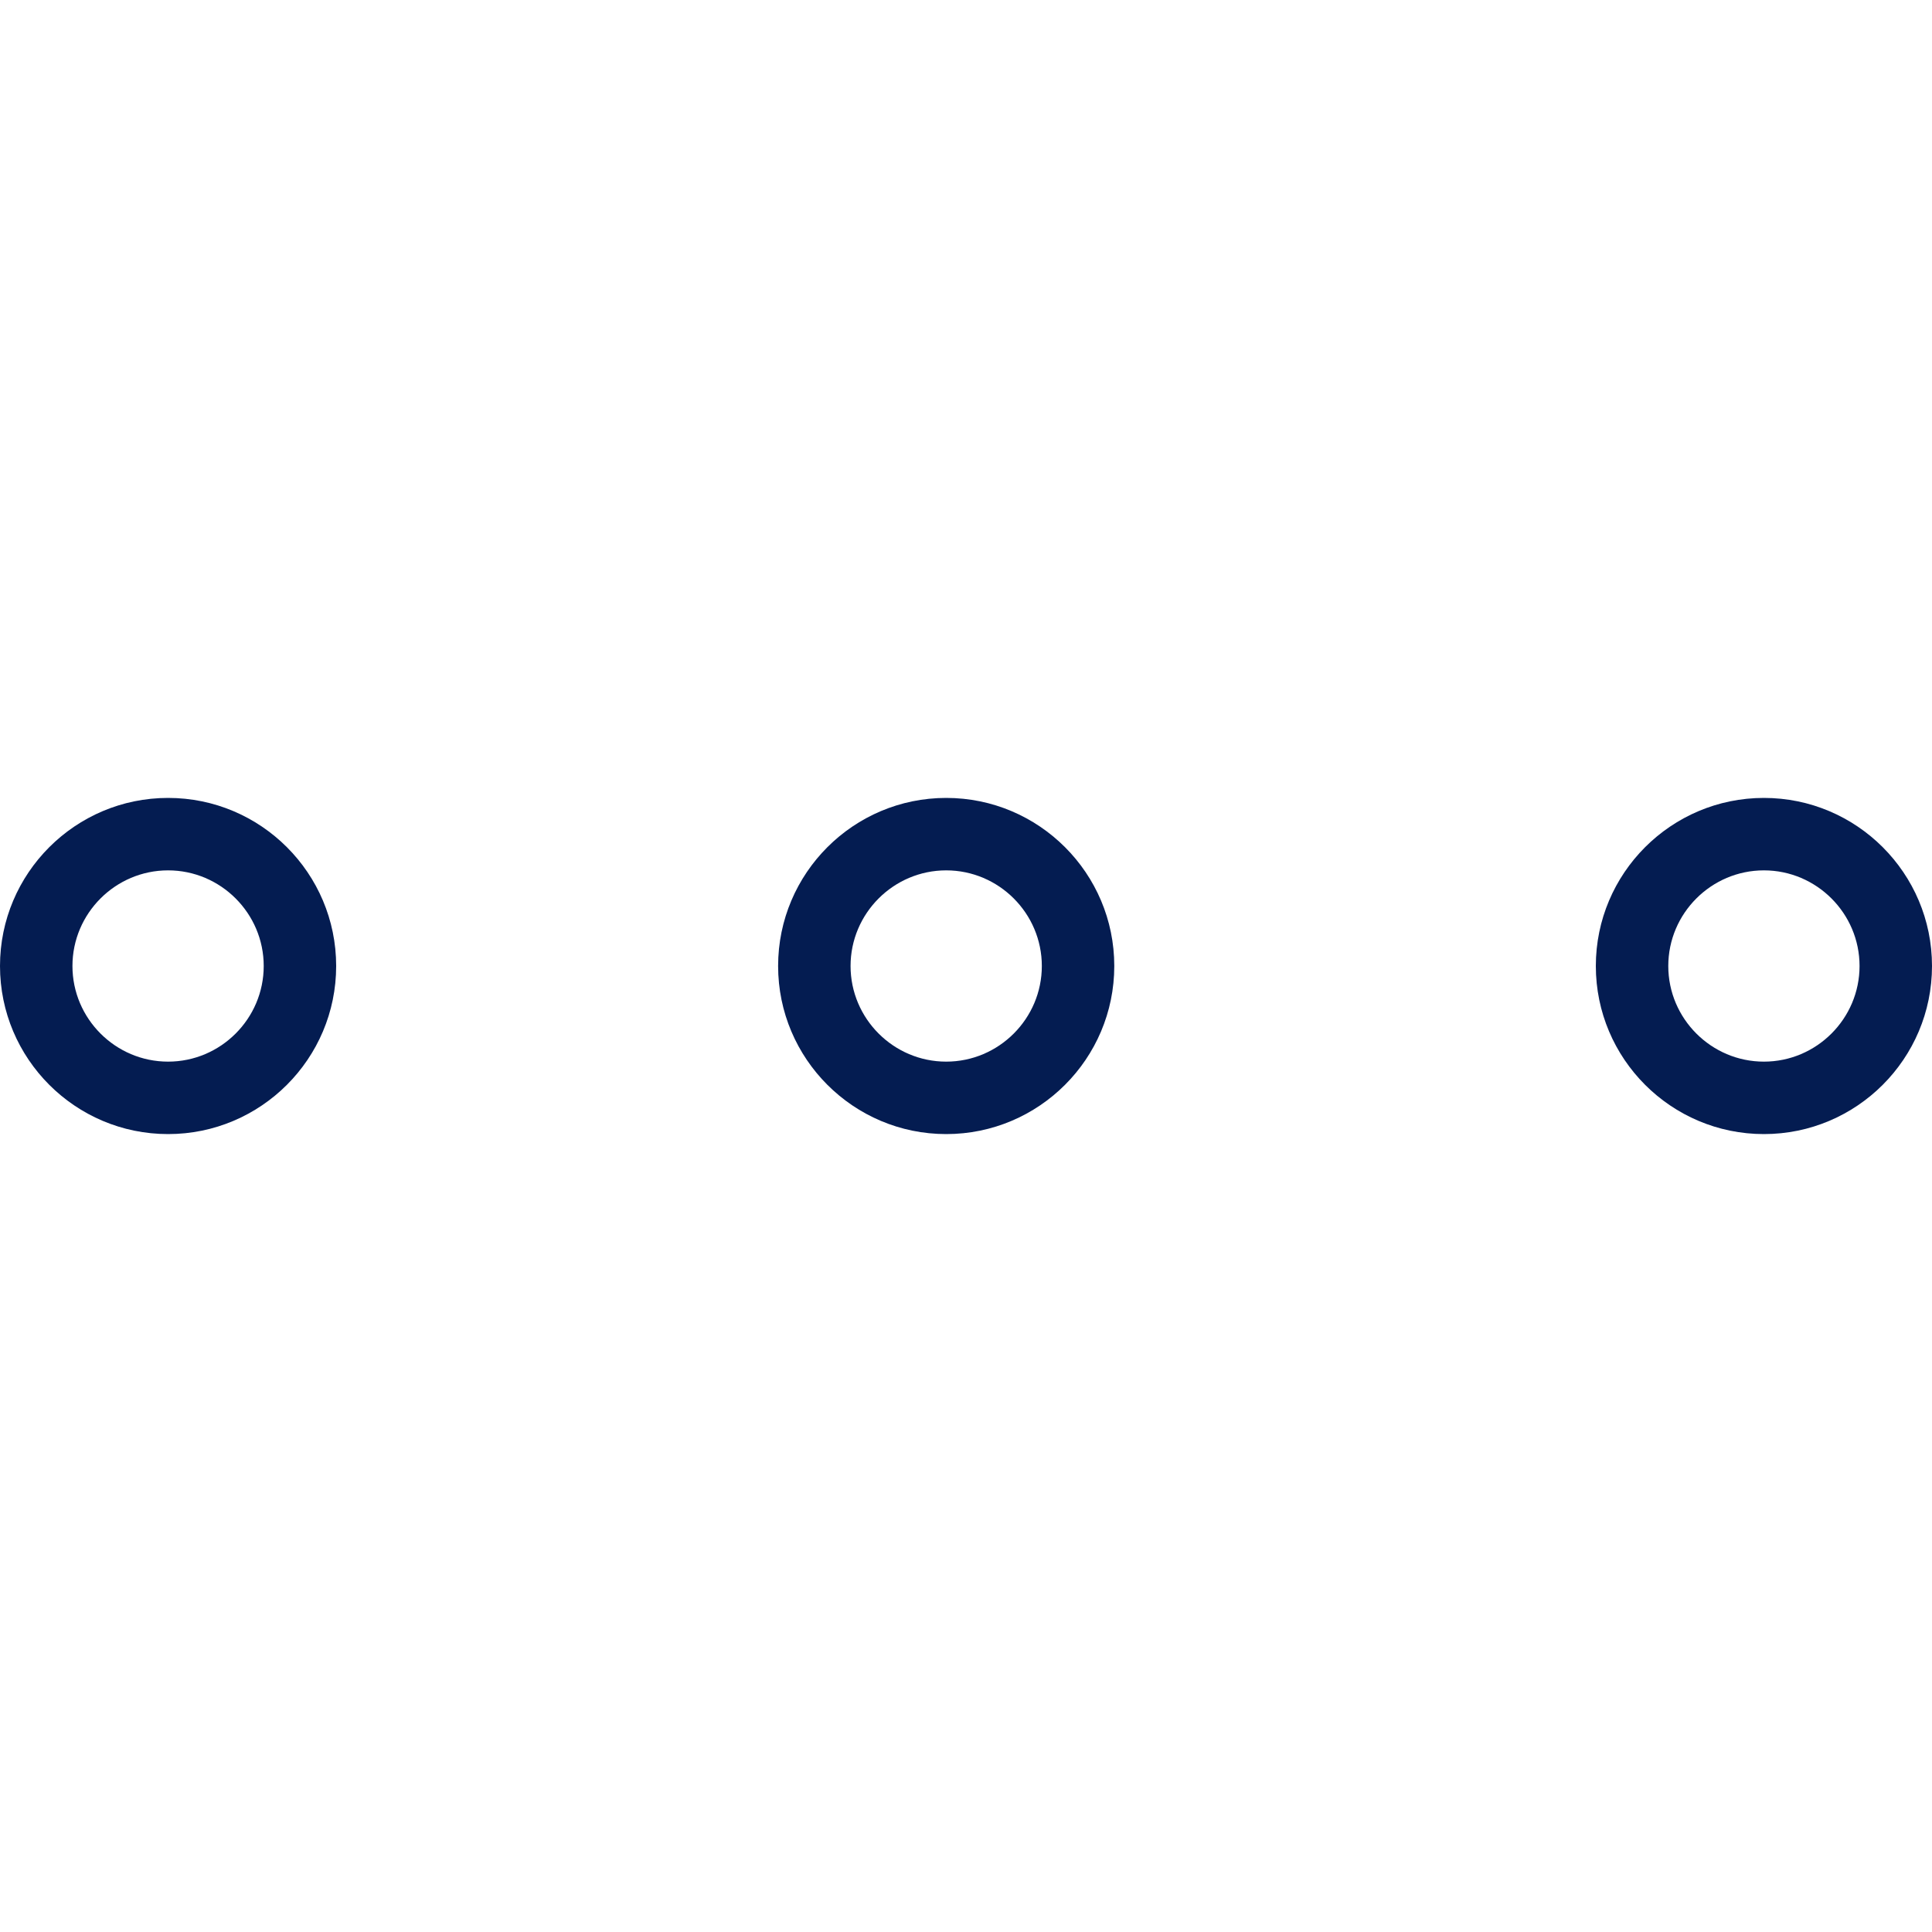
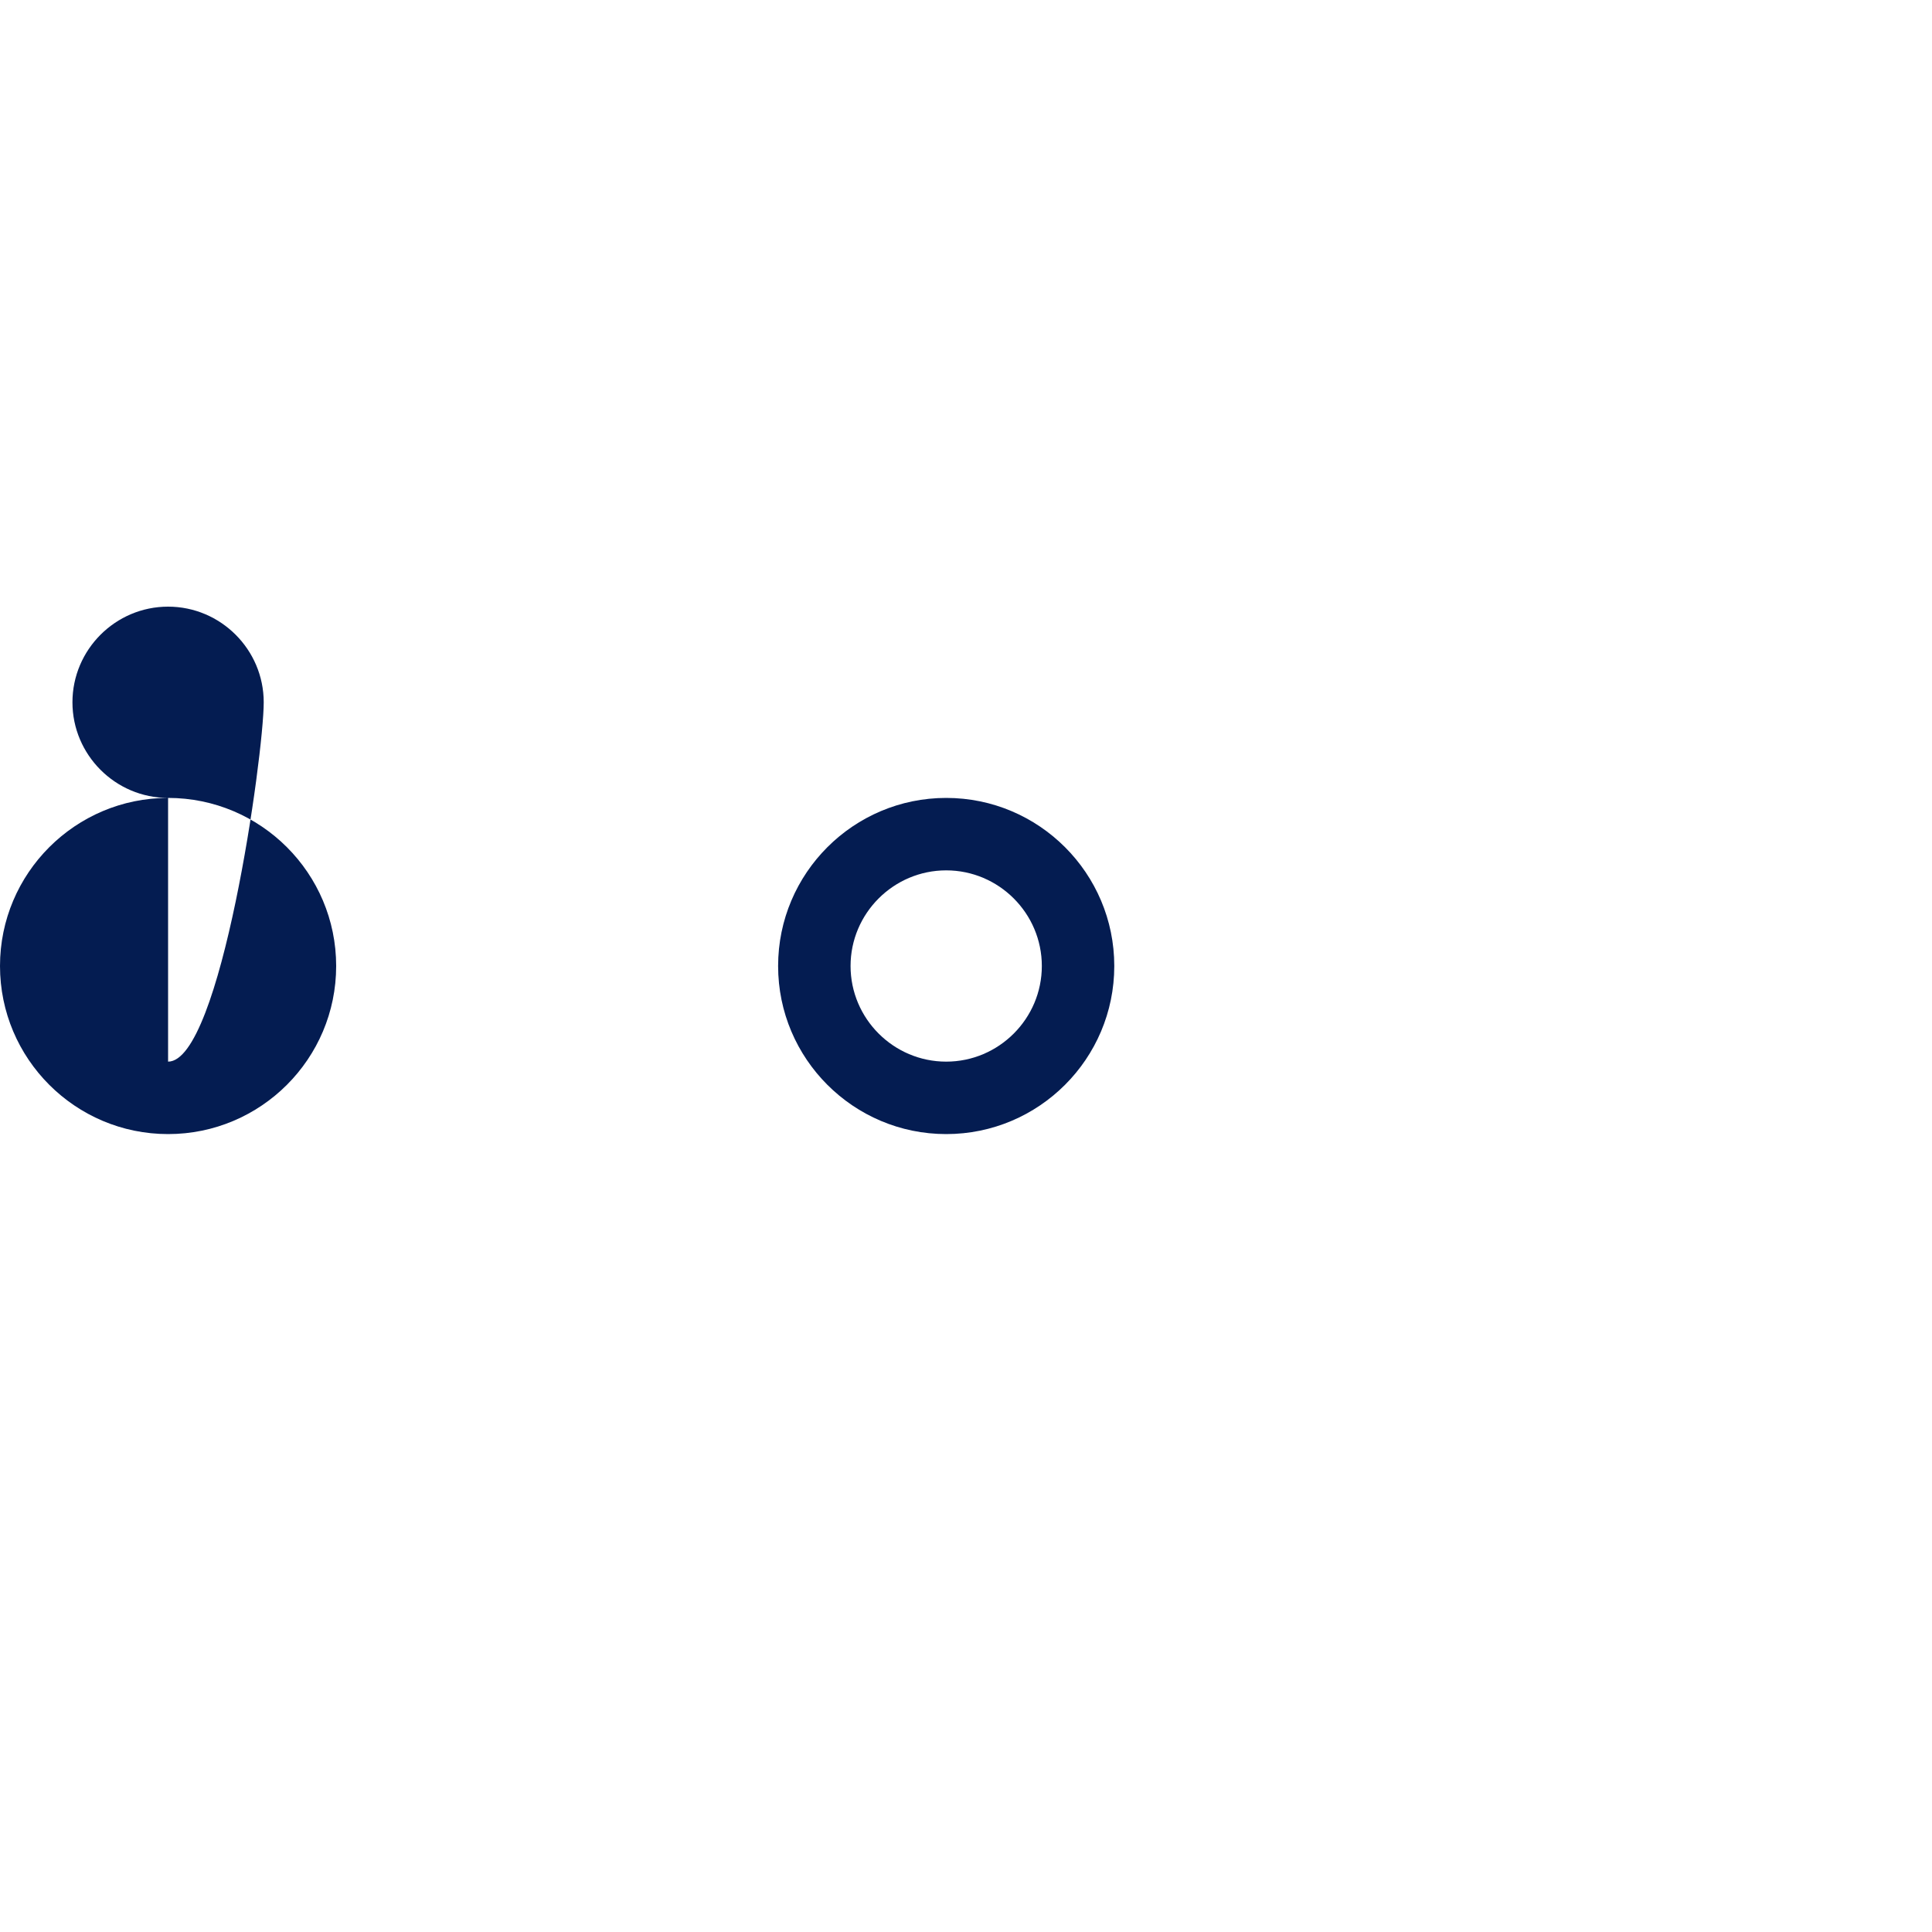
<svg xmlns="http://www.w3.org/2000/svg" id="Layer_1" x="0px" y="0px" viewBox="0 0 400 400" style="enable-background:new 0 0 400 400;" xml:space="preserve">
  <style type="text/css">	.st0{fill:#041C51;}</style>
  <g>
-     <path class="st0" d="M34.8,165.2C15.6,165.2,0,180.8,0,200s15.6,34.8,34.8,34.8s34.8-15.6,34.8-34.8S54,165.2,34.8,165.2z    M34.8,219.8c-10.9,0-19.8-8.9-19.8-19.8s8.9-19.8,19.8-19.8s19.8,8.9,19.8,19.8S45.7,219.8,34.8,219.8z" />
+     <path class="st0" d="M34.8,165.2C15.6,165.2,0,180.8,0,200s15.6,34.8,34.8,34.8s34.8-15.6,34.8-34.8S54,165.2,34.8,165.2z    c-10.9,0-19.8-8.9-19.8-19.8s8.9-19.8,19.8-19.8s19.8,8.9,19.8,19.8S45.7,219.8,34.8,219.8z" />
    <path class="st0" d="M195.9,165.2c-19.2,0-34.8,15.6-34.8,34.8s15.6,34.8,34.8,34.8s34.8-15.6,34.8-34.8S215.1,165.2,195.9,165.2z    M195.9,219.8c-10.9,0-19.8-8.9-19.8-19.8s8.9-19.8,19.8-19.8c10.9,0,19.8,8.9,19.8,19.8S206.8,219.8,195.9,219.8z" />
-     <path class="st0" d="M365.2,165.2c-19.2,0-34.8,15.6-34.8,34.8s15.6,34.8,34.8,34.8S400,219.2,400,200S384.4,165.2,365.2,165.2z    M365.2,219.8c-10.9,0-19.8-8.9-19.8-19.8s8.9-19.8,19.8-19.8c10.9,0,19.8,8.9,19.8,19.8S376.1,219.8,365.2,219.8z" />
  </g>
</svg>